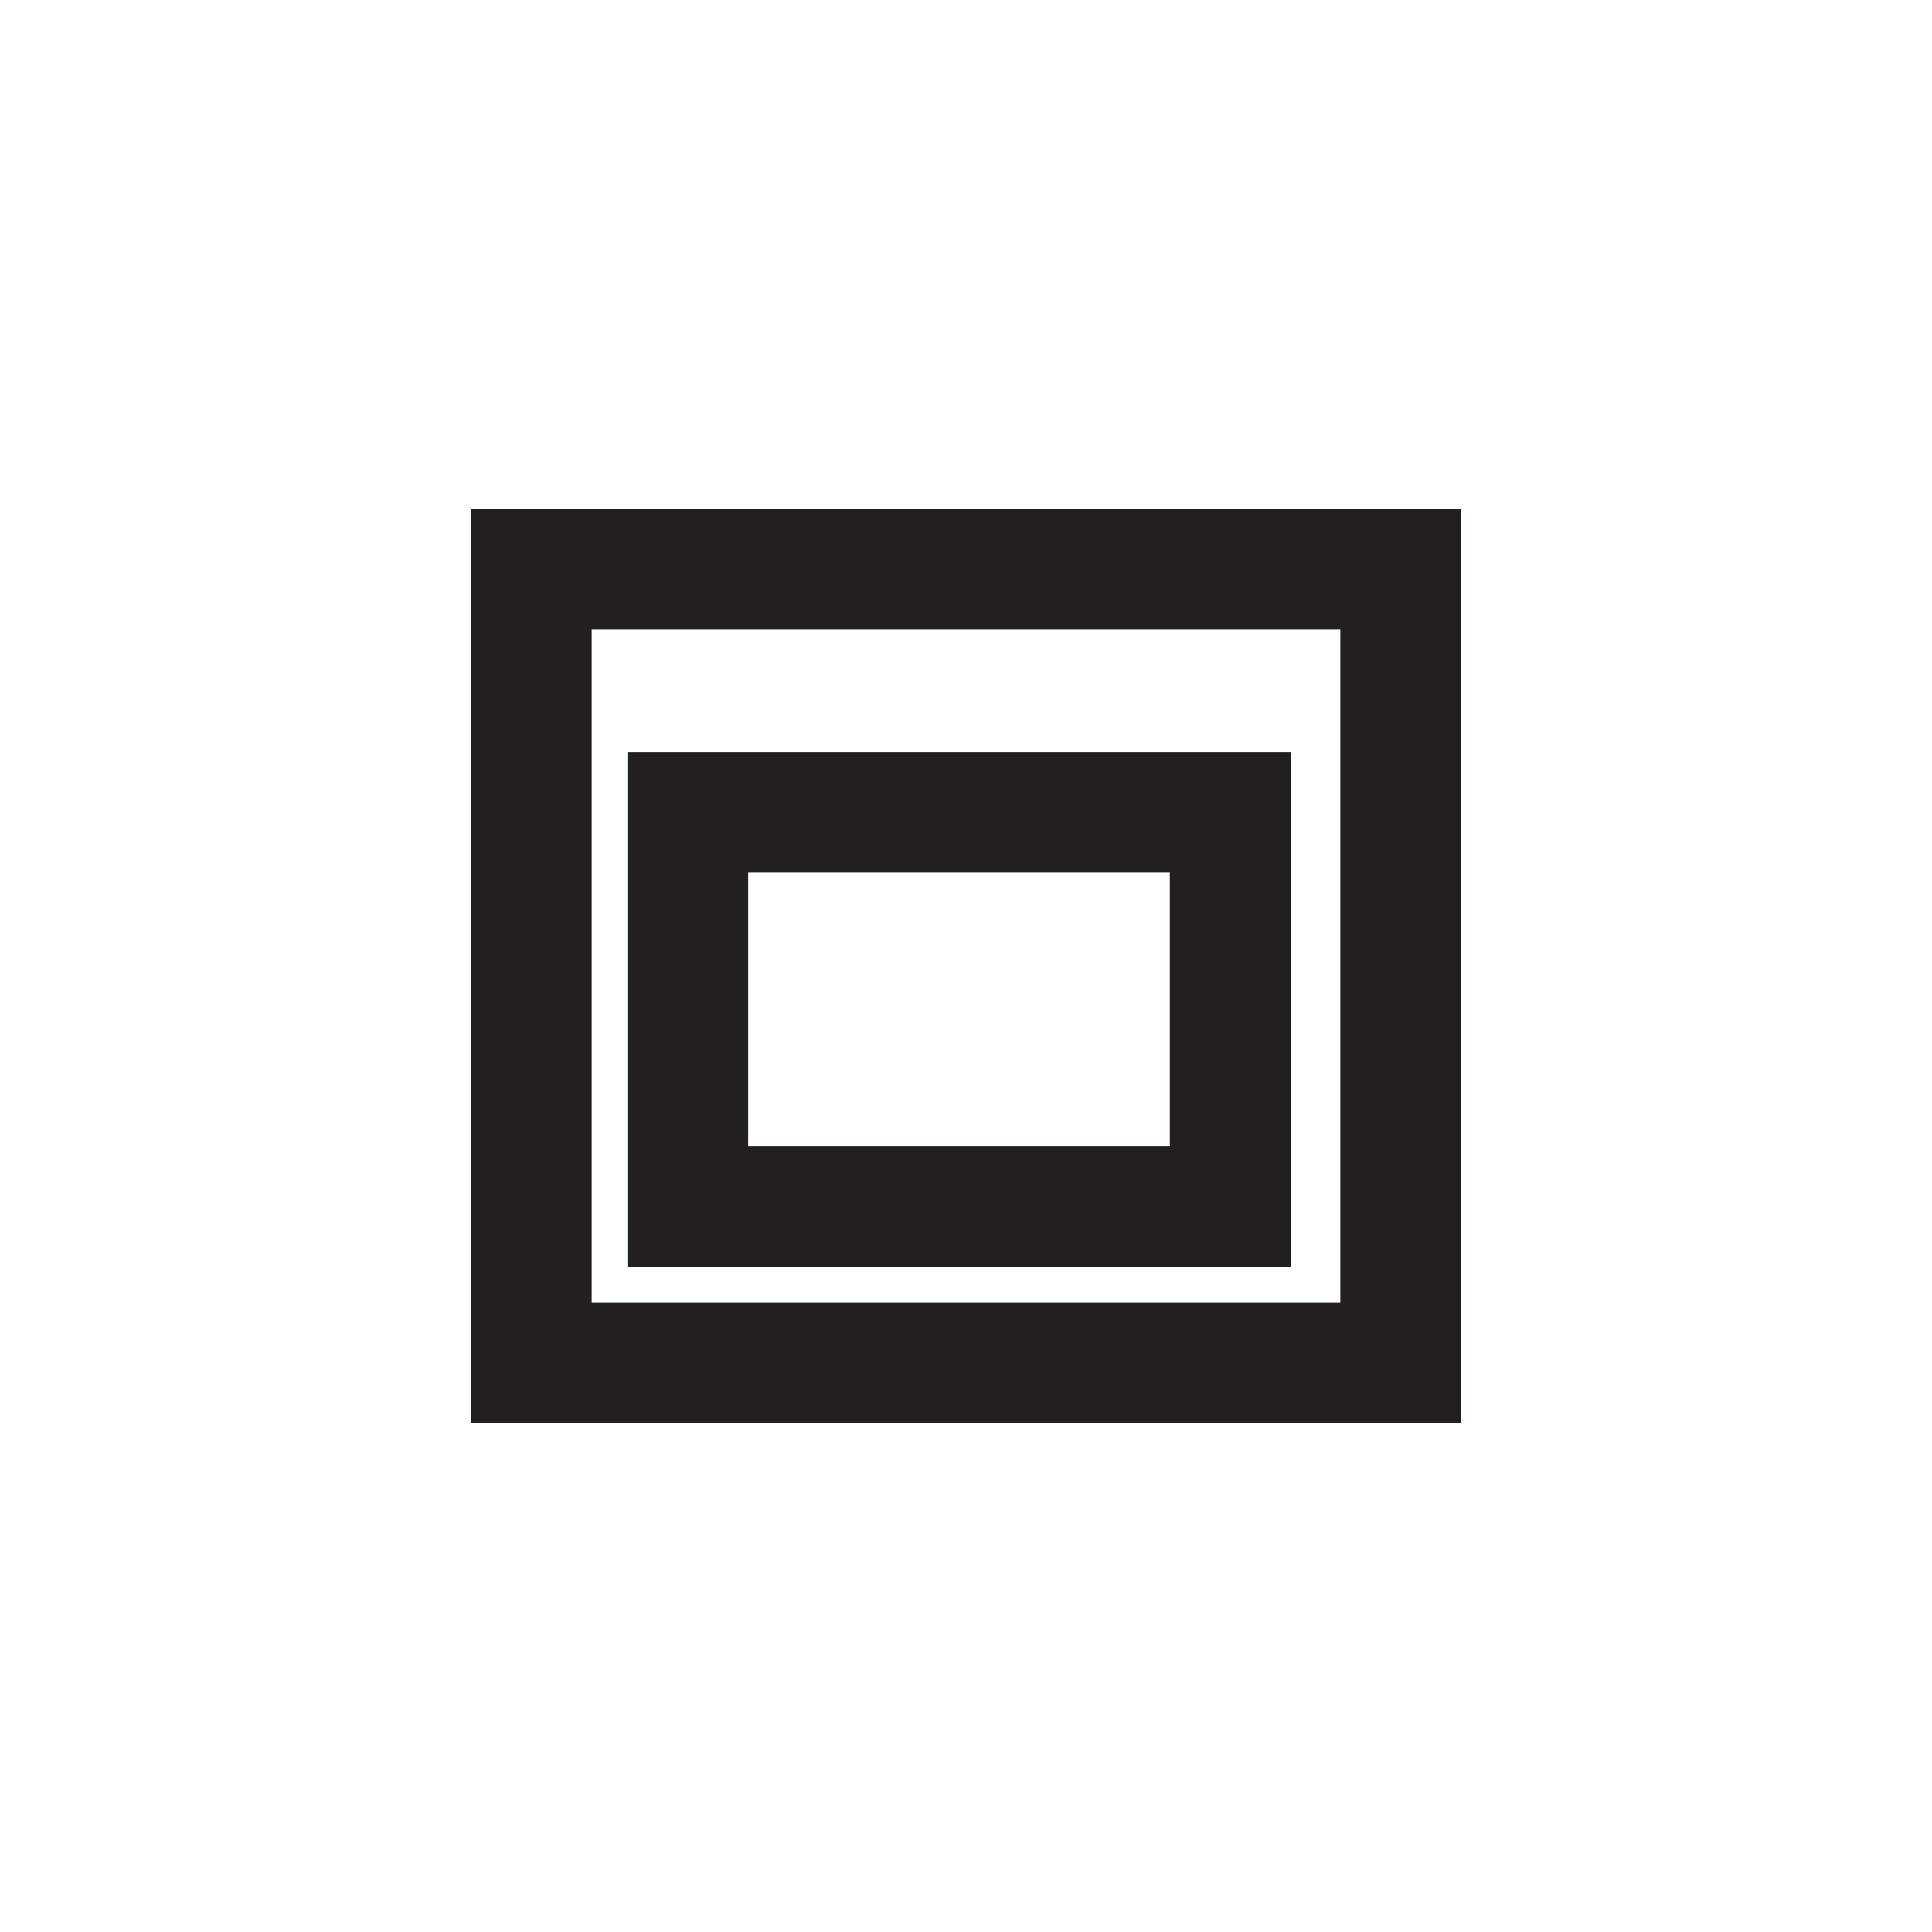
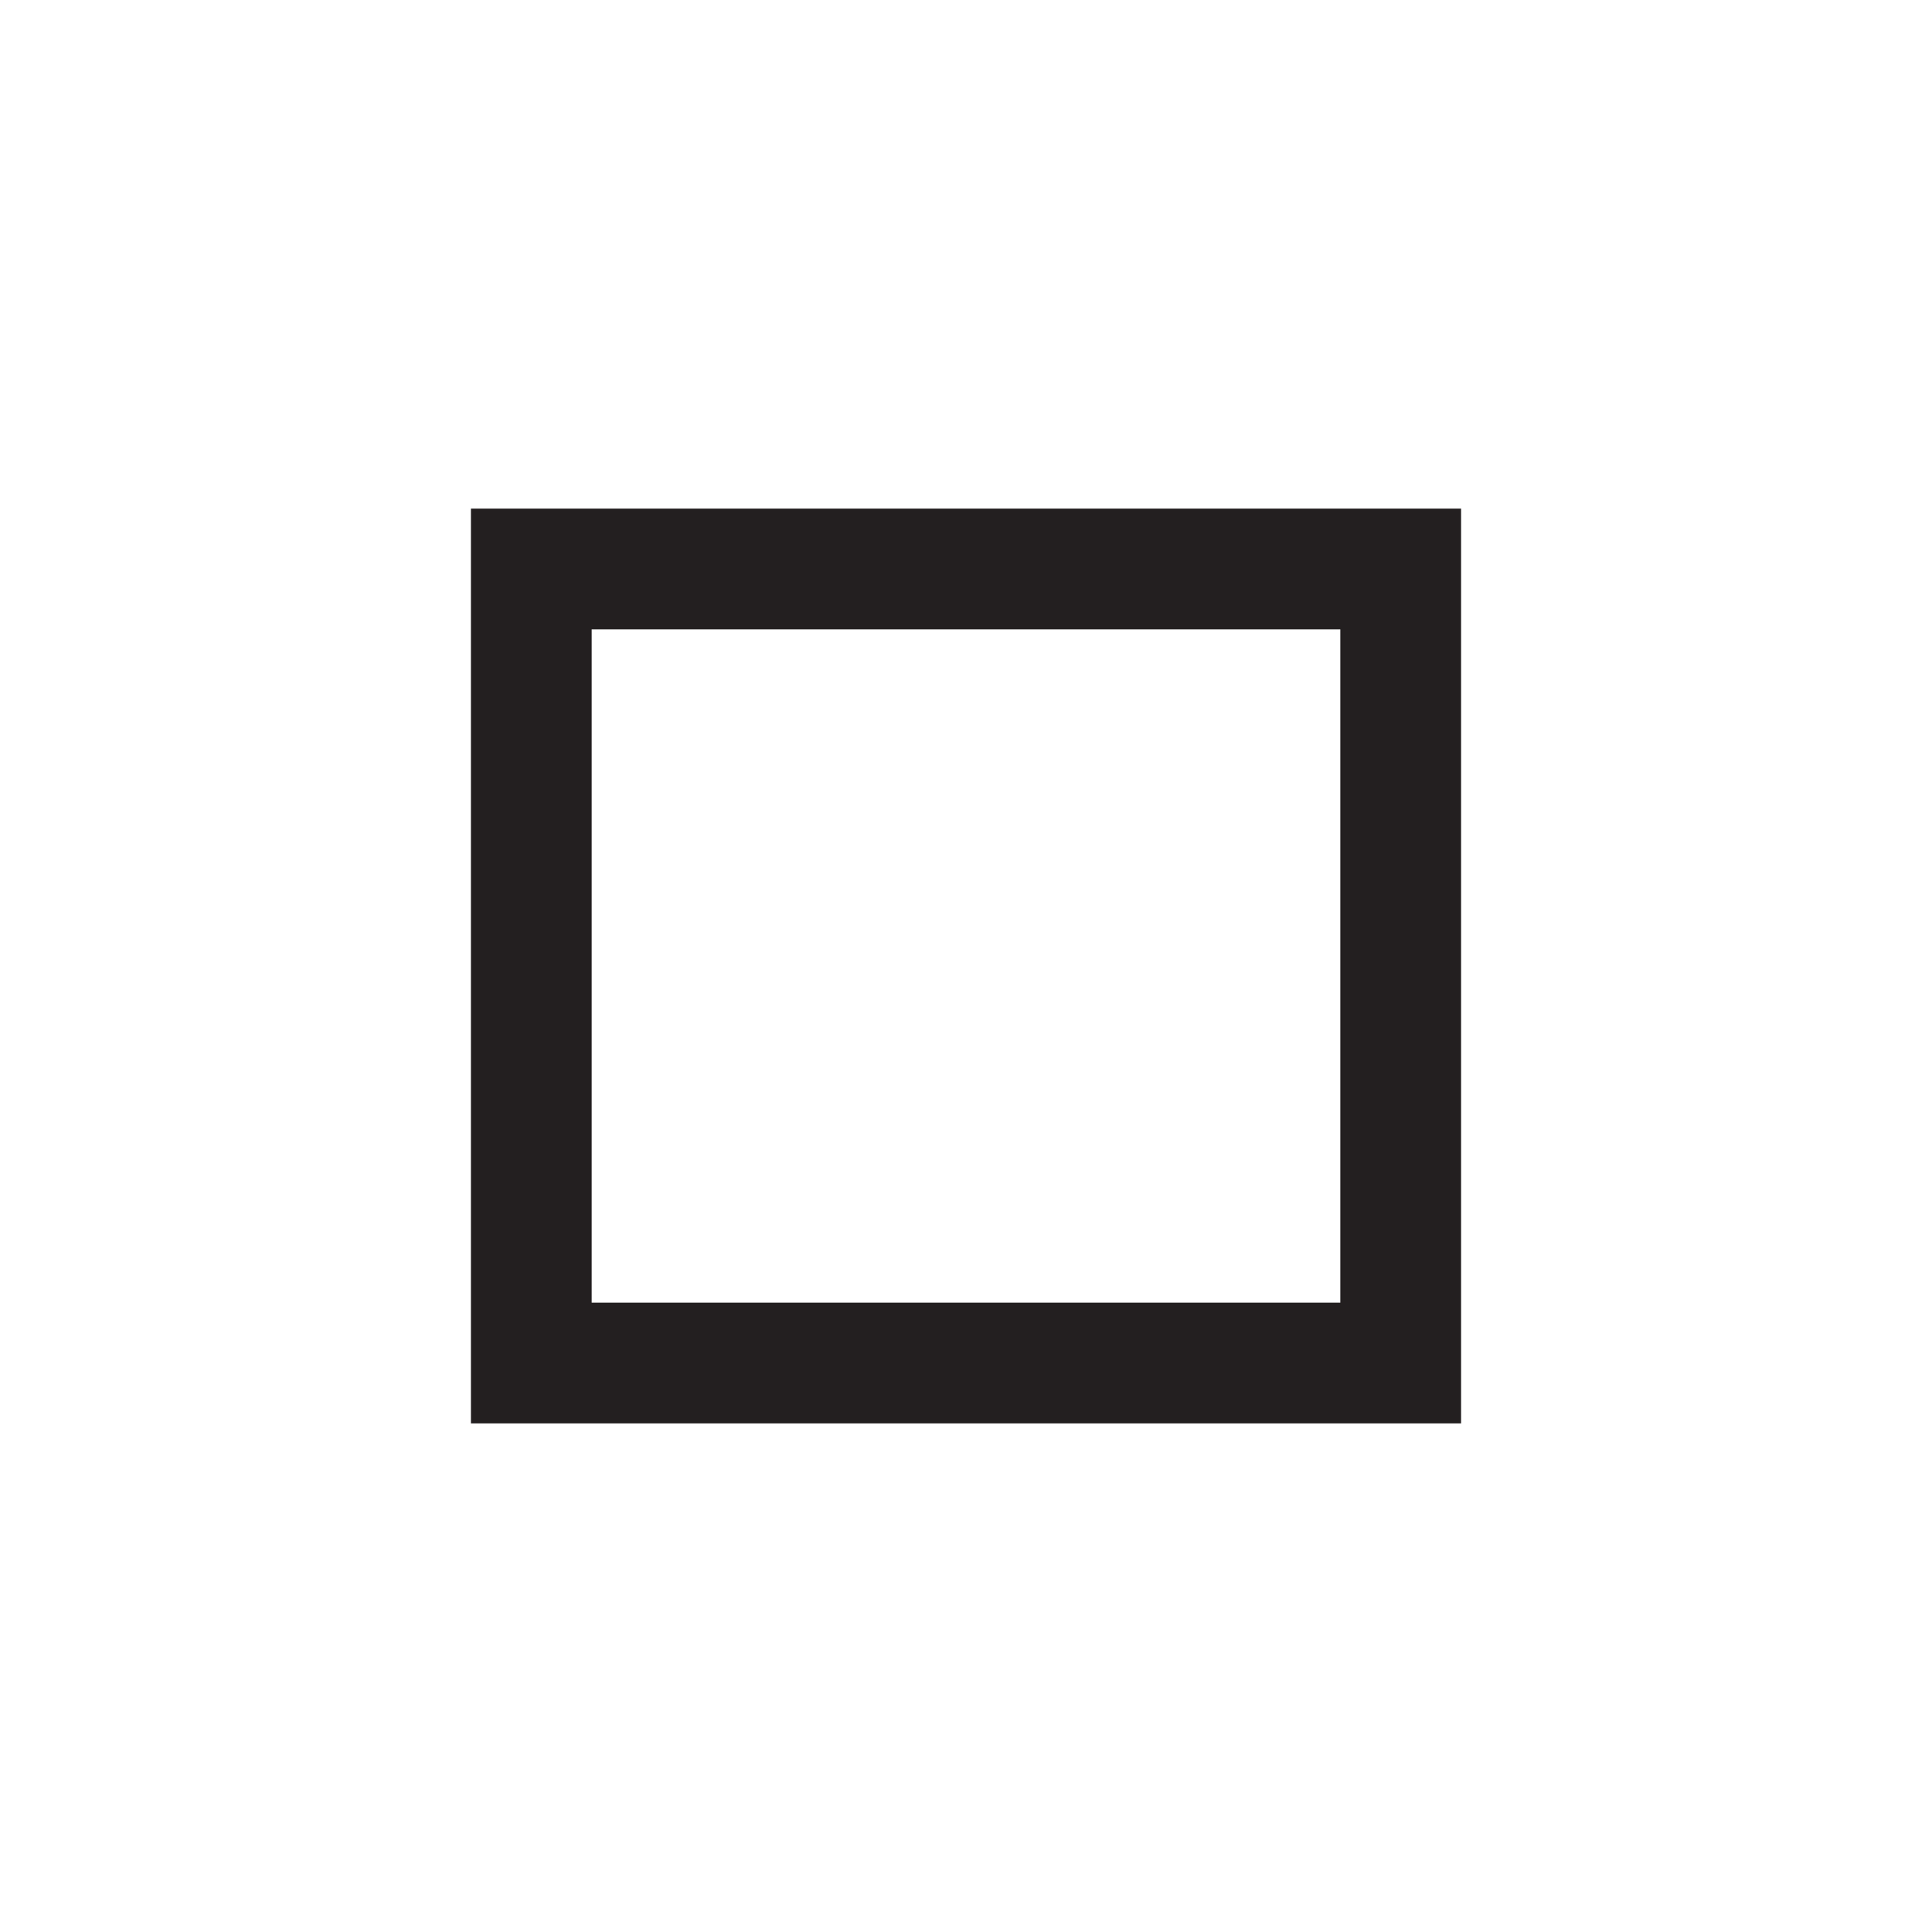
<svg xmlns="http://www.w3.org/2000/svg" version="1.1" id="Layer_1" x="0px" y="0px" viewBox="0 0 400 400" style="enable-background:new 0 0 400 400;" xml:space="preserve">
  <style type="text/css">
	.st0{fill:none;stroke:#231F20;stroke-width:25;stroke-miterlimit:10;}
</style>
  <g>
    <rect x="110" y="117.8" class="st0" width="180" height="164.4" />
-     <rect x="142.4" y="168.2" class="st0" width="112.3" height="81.6" />
  </g>
</svg>